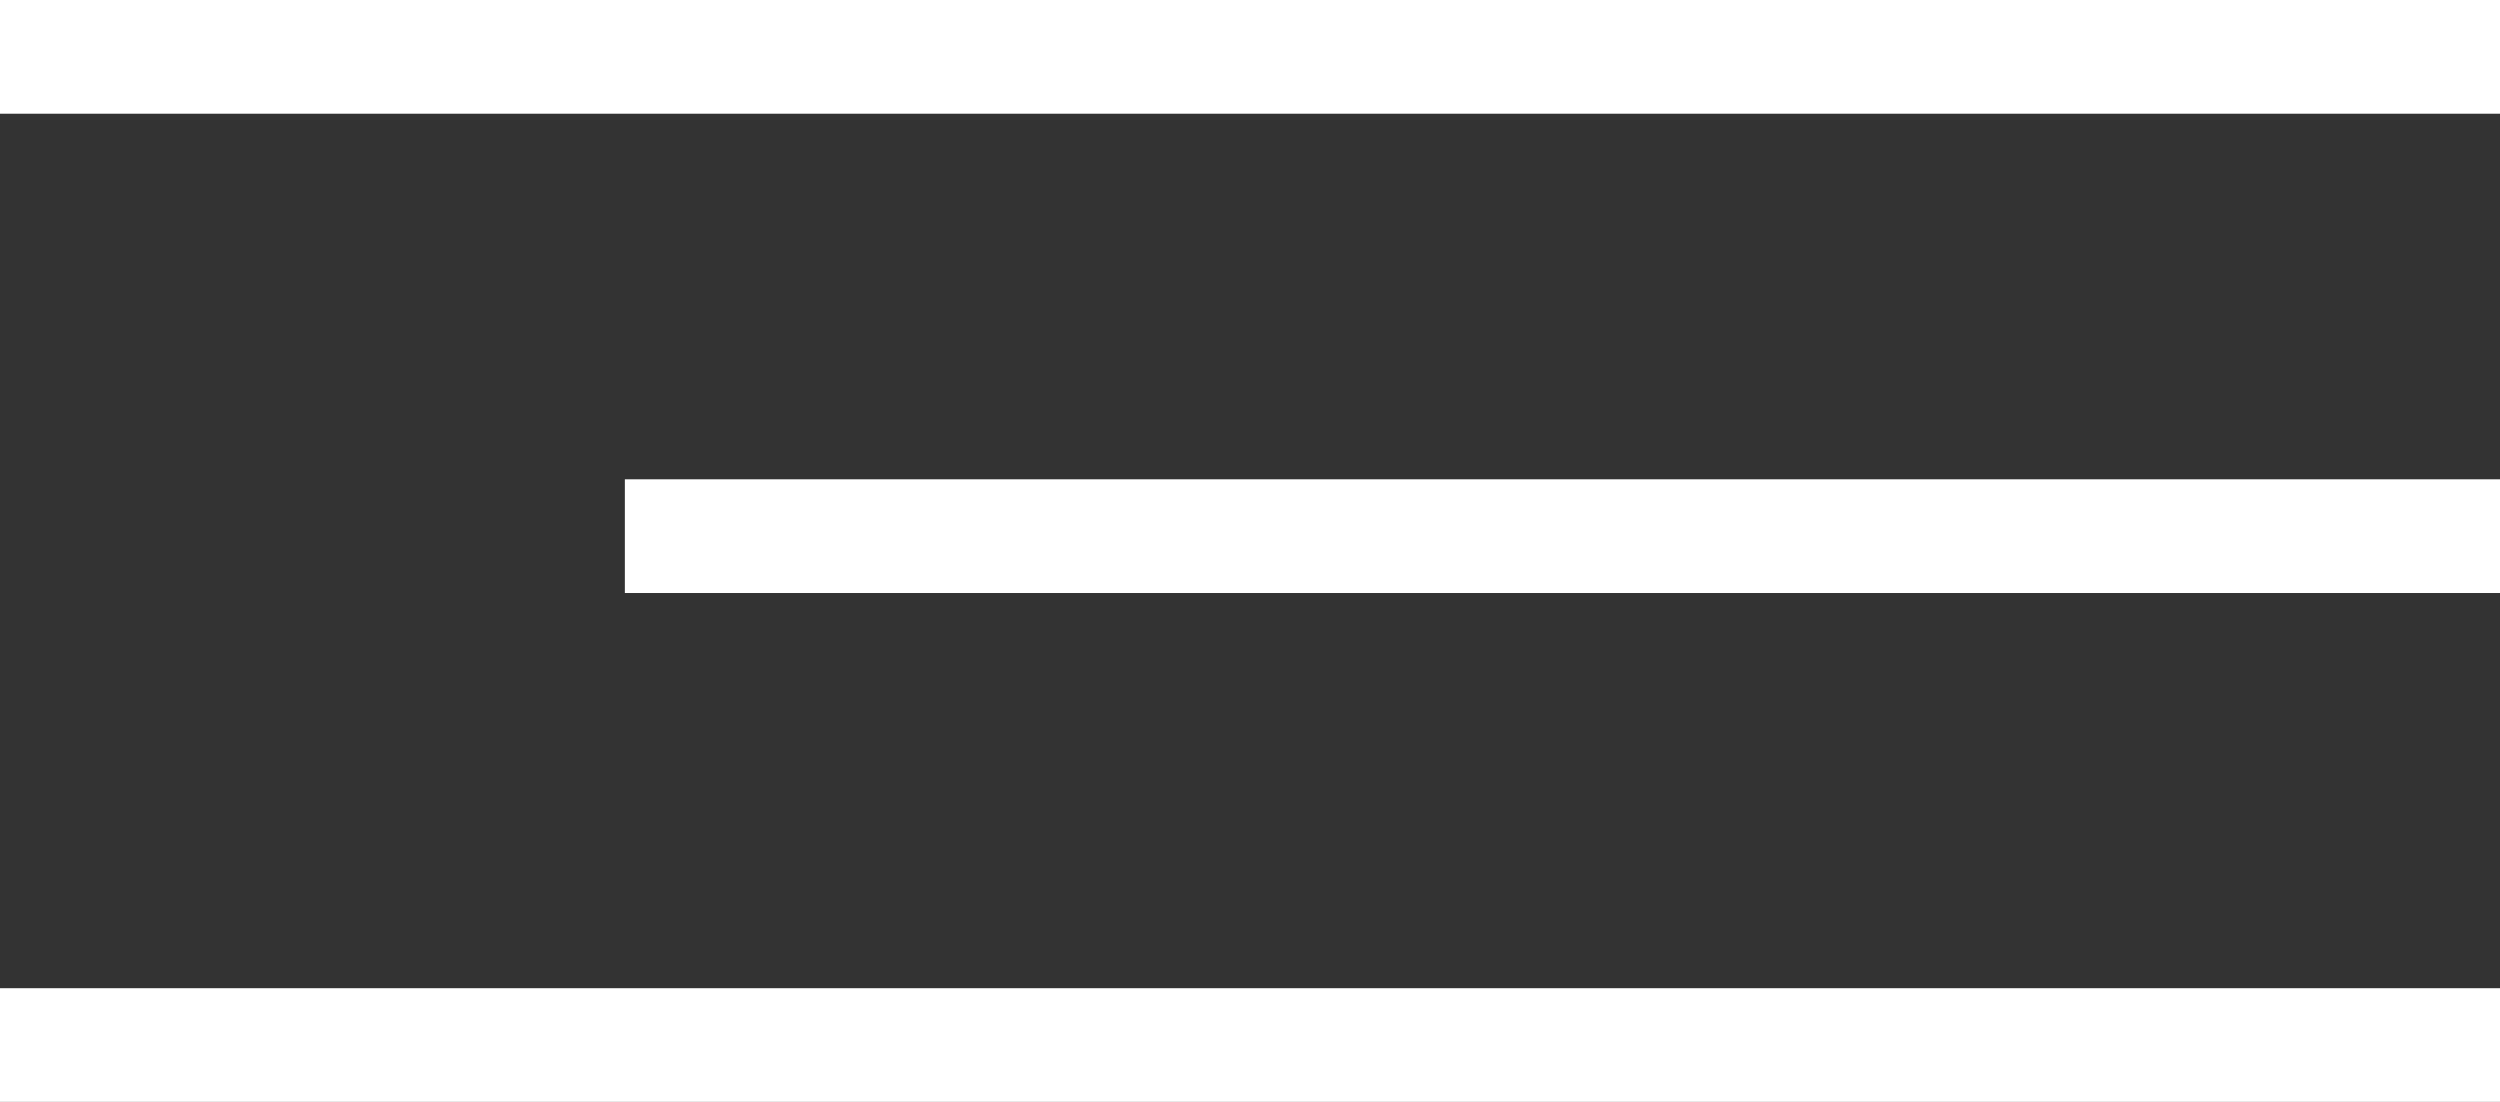
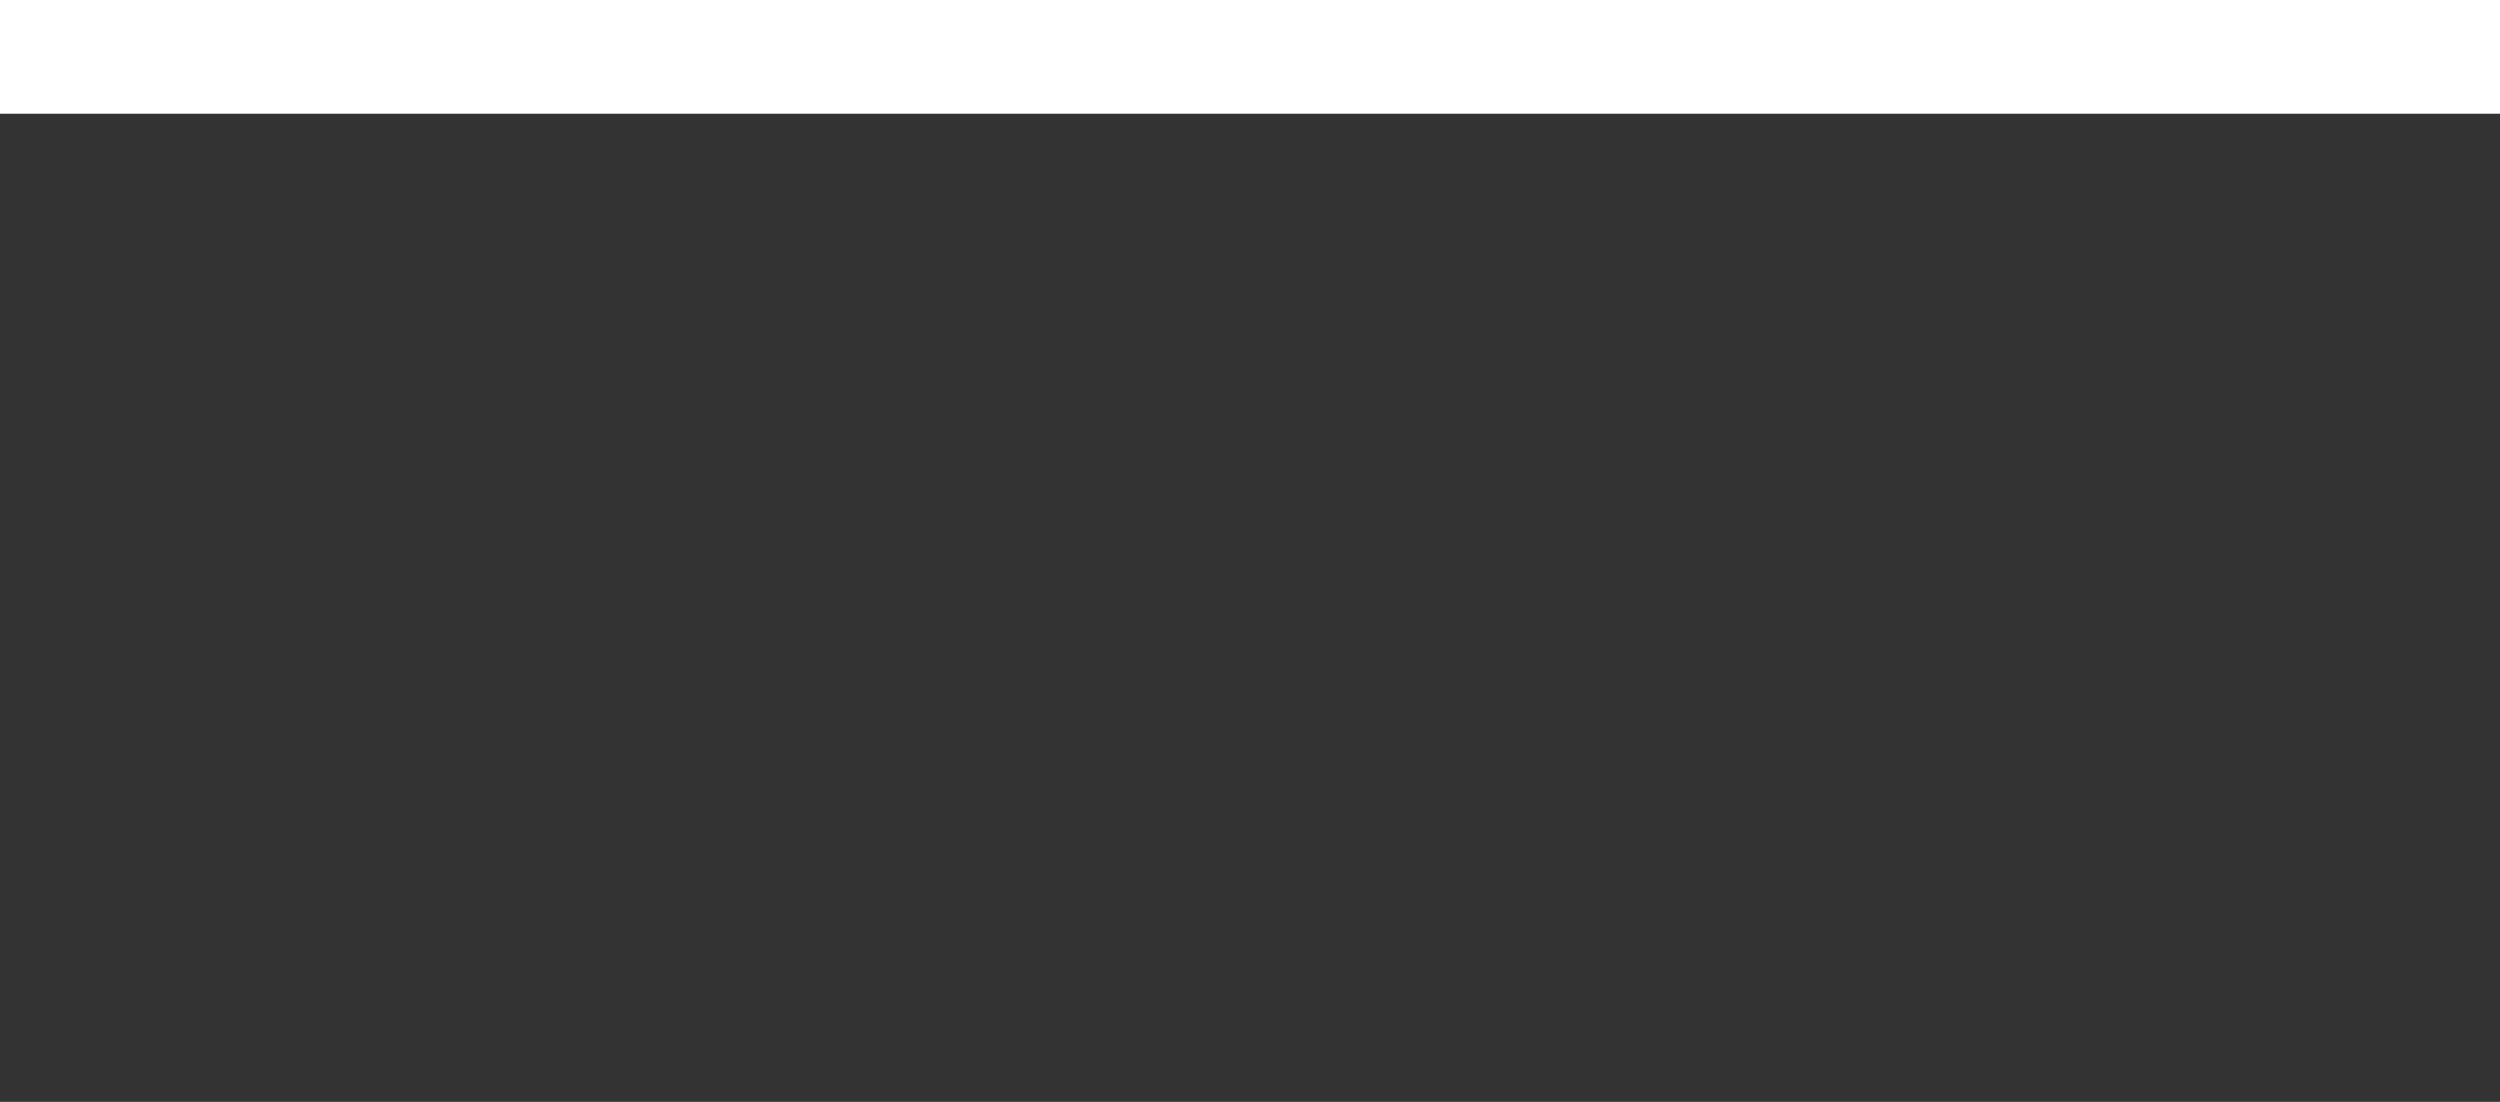
<svg xmlns="http://www.w3.org/2000/svg" viewBox="0 0 43.97 19.38">
  <rect x="0" y="0" width="43.97" height="19.38" fill="#333333" stroke="none" />
  <defs>
    <style>.cls-1{fill:none;stroke:#fff;stroke-miterlimit:10;stroke-width:2px;}</style>
  </defs>
  <g id="Layer_2" data-name="Layer 2">
    <g id="Layer_1-2" data-name="Layer 1">
      <line class="cls-1" y1="1" x2="43.97" y2="1" />
-       <line class="cls-1" x1="10.99" y1="9.43" x2="43.97" y2="9.43" />
-       <line class="cls-1" y1="18.38" x2="43.97" y2="18.38" />
    </g>
  </g>
</svg>